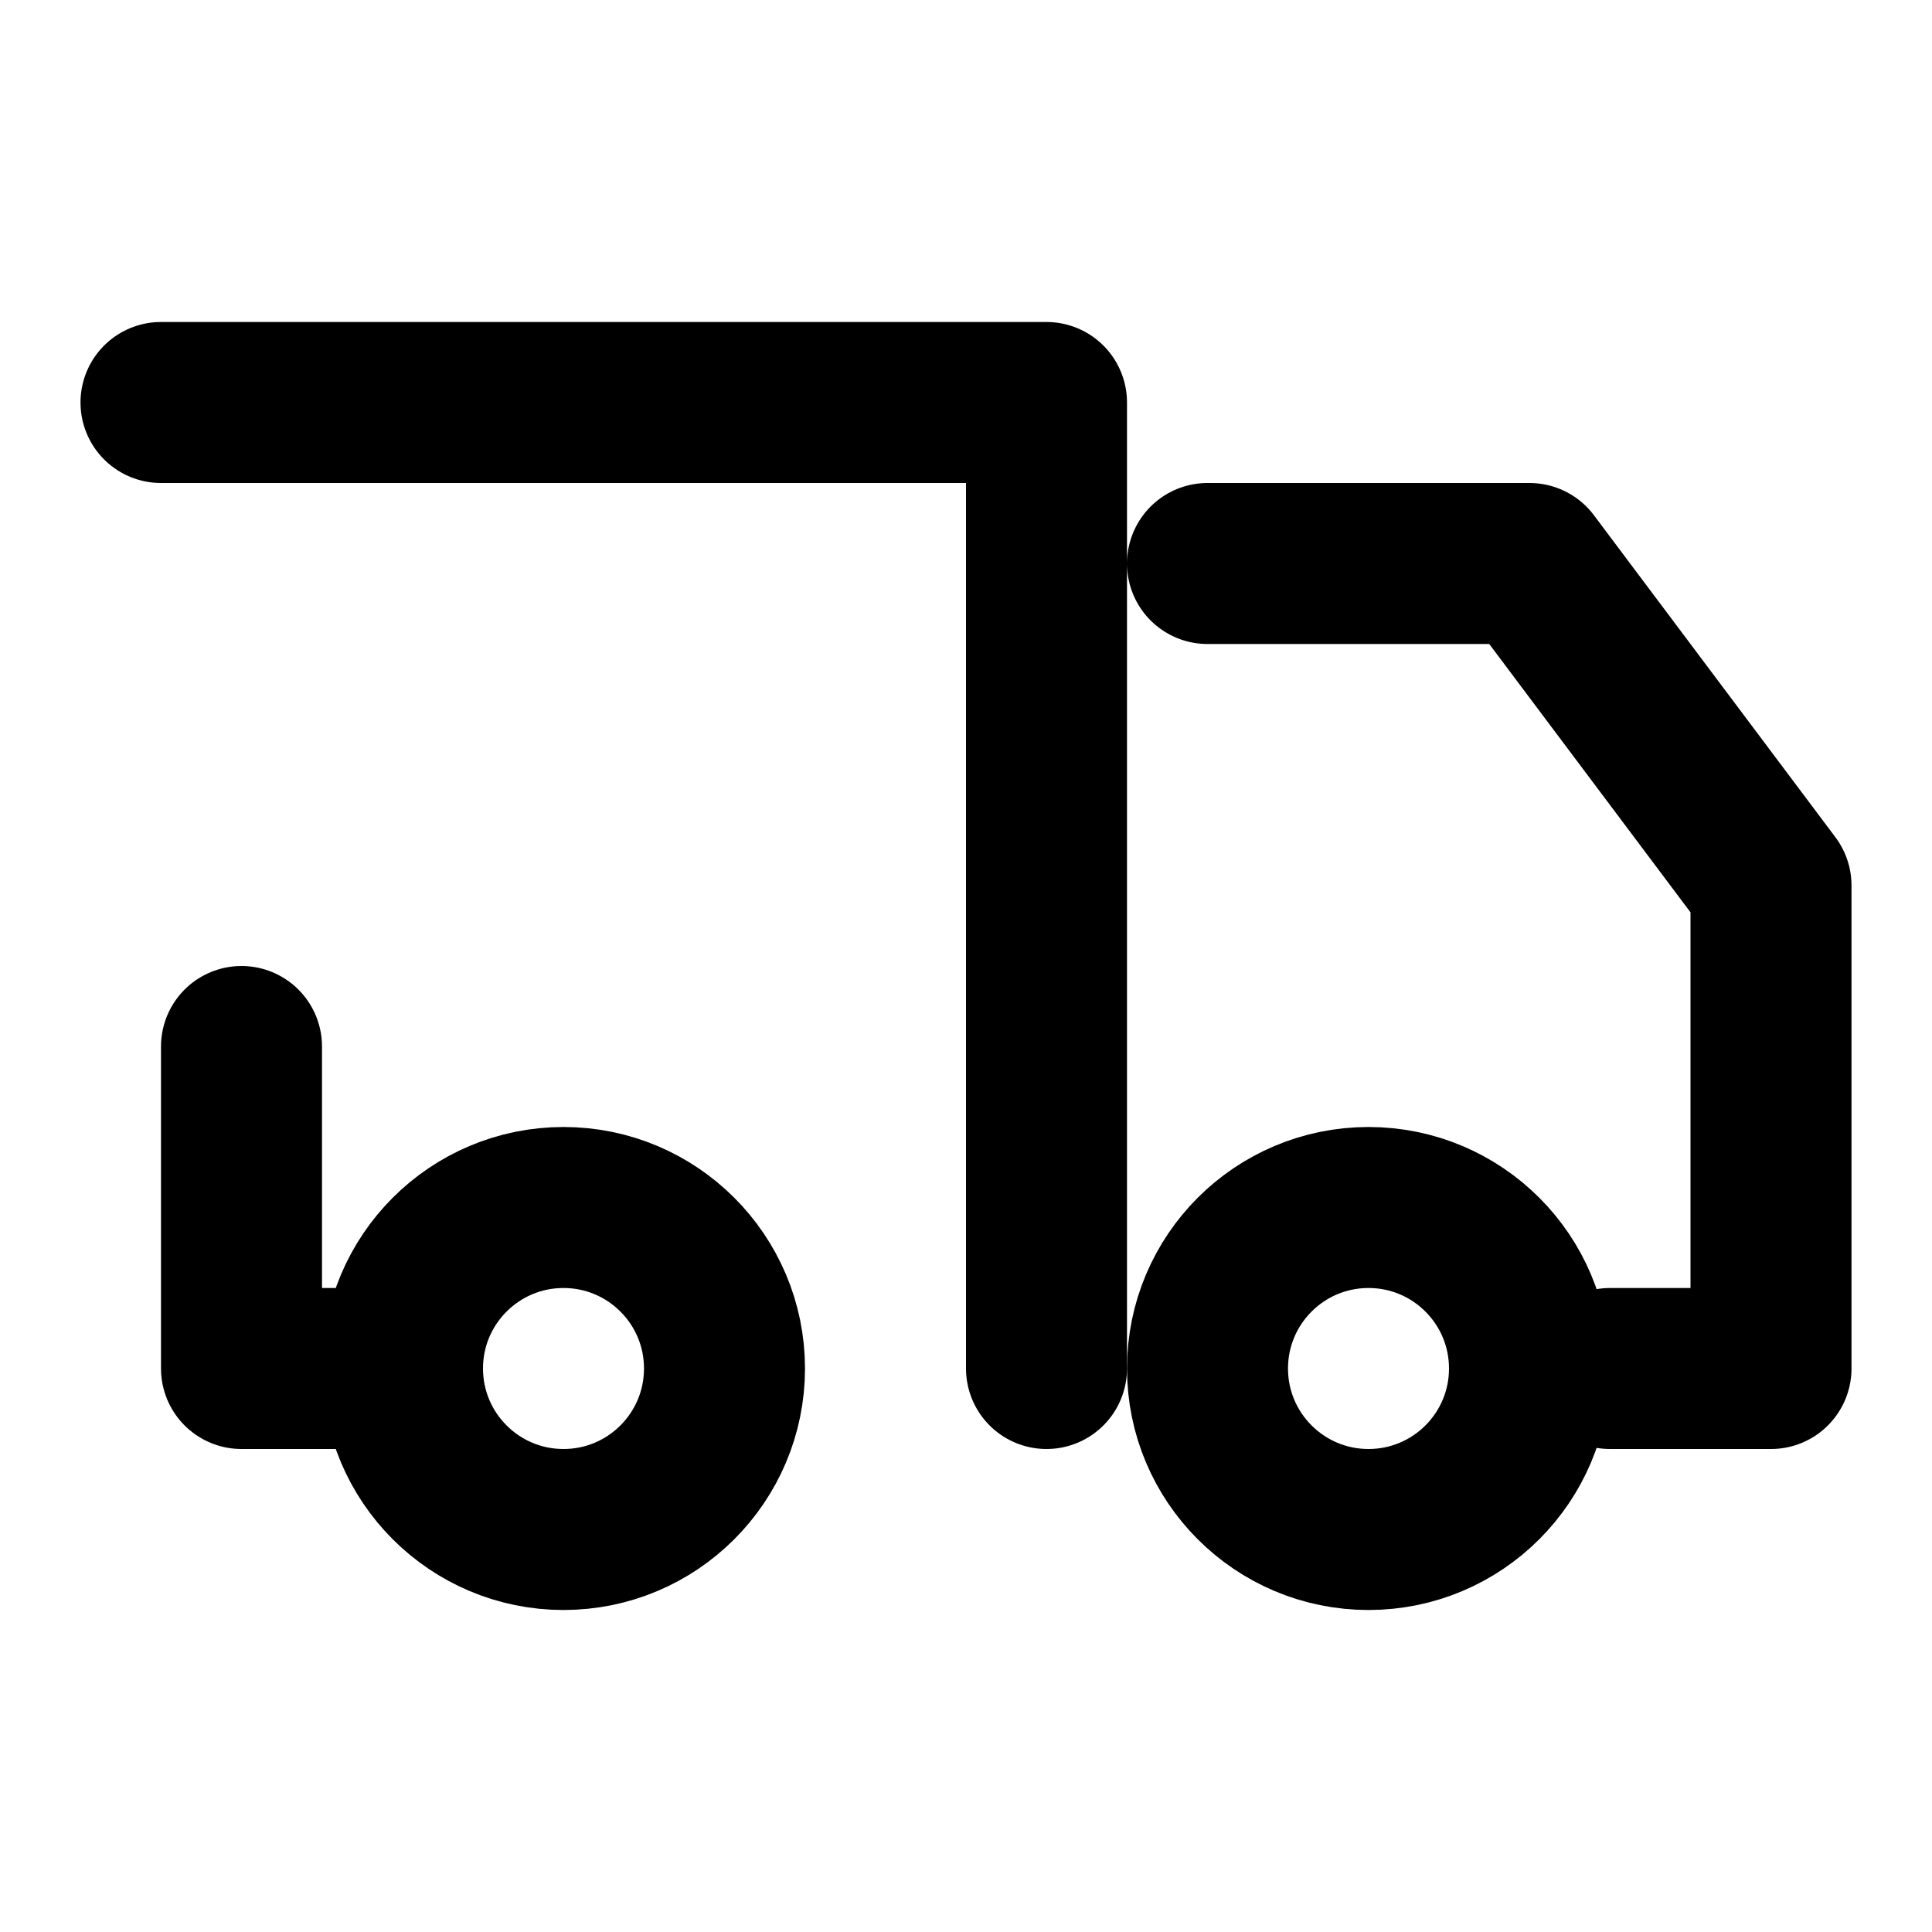
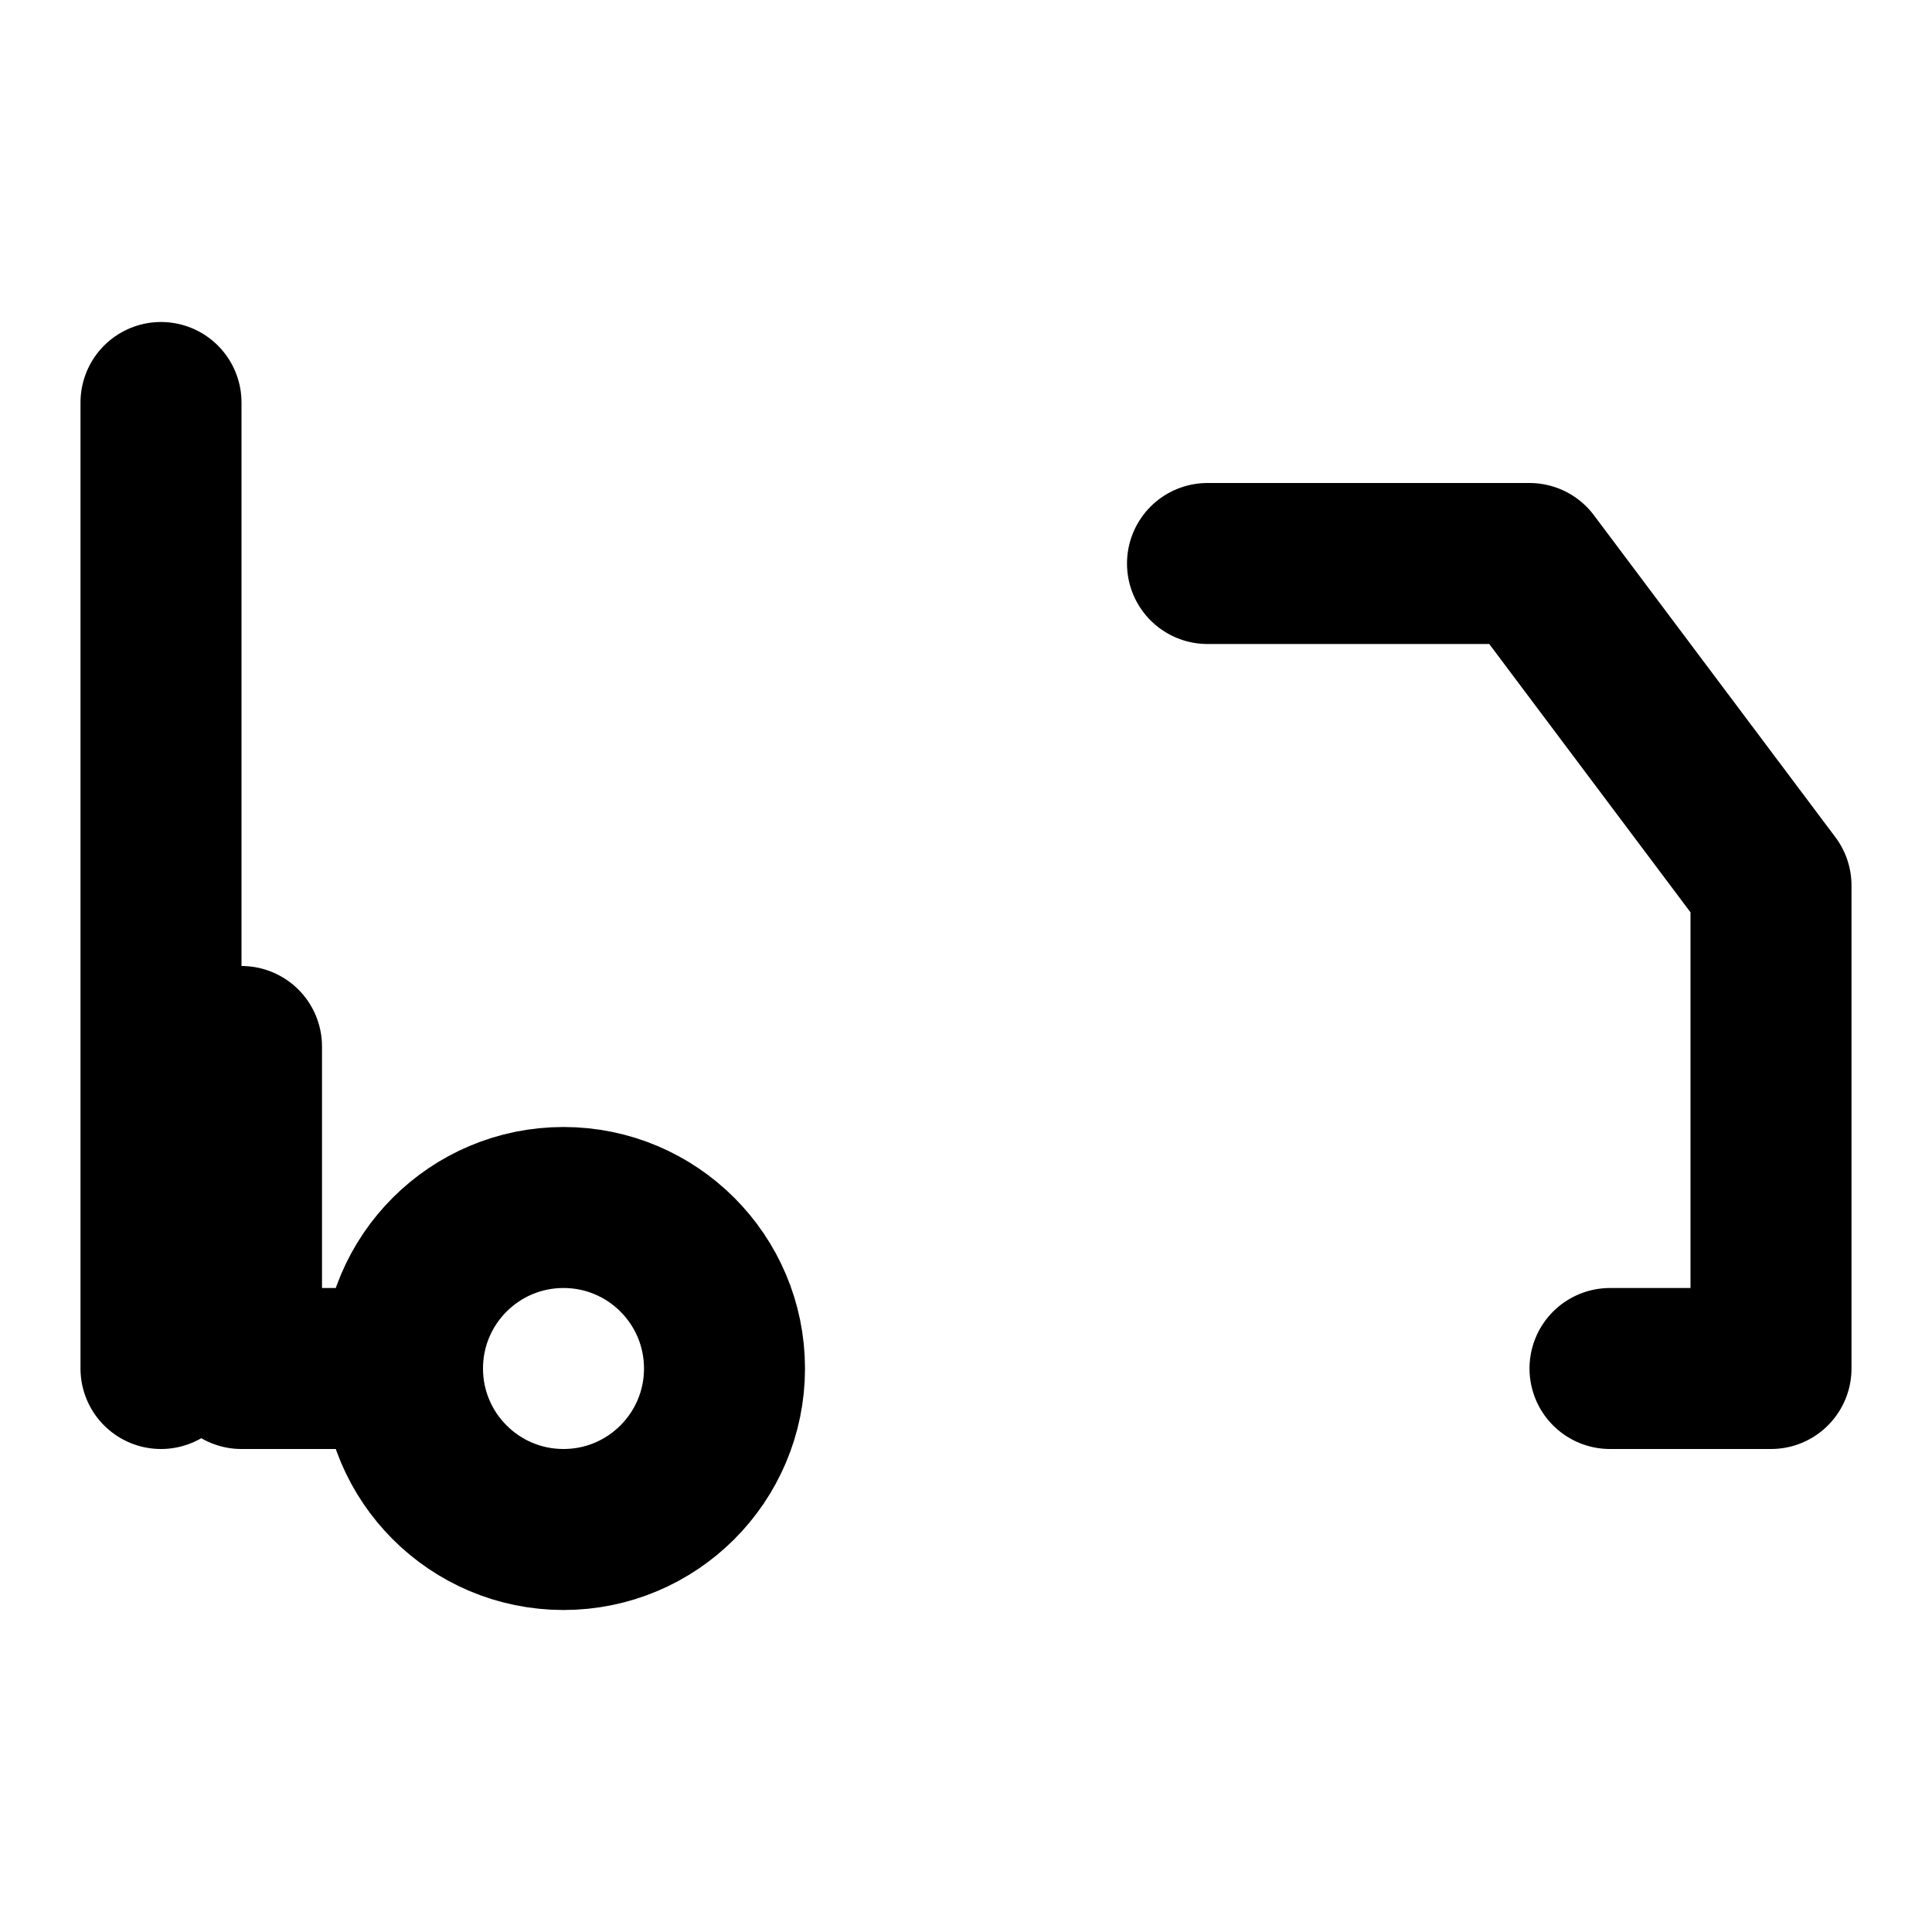
<svg xmlns="http://www.w3.org/2000/svg" width="24" height="24" viewBox="0 0 24 24" fill="none" stroke="currentColor" stroke-width="2" stroke-linecap="round" stroke-linejoin="round">
  <circle cx="7" cy="17" r="2" />
-   <circle cx="17" cy="17" r="2" />
-   <path d="M5 17H3v-4M2 5h11v12M15 7h4l3 4v6h-2" />
+   <path d="M5 17H3v-4M2 5v12M15 7h4l3 4v6h-2" />
</svg>